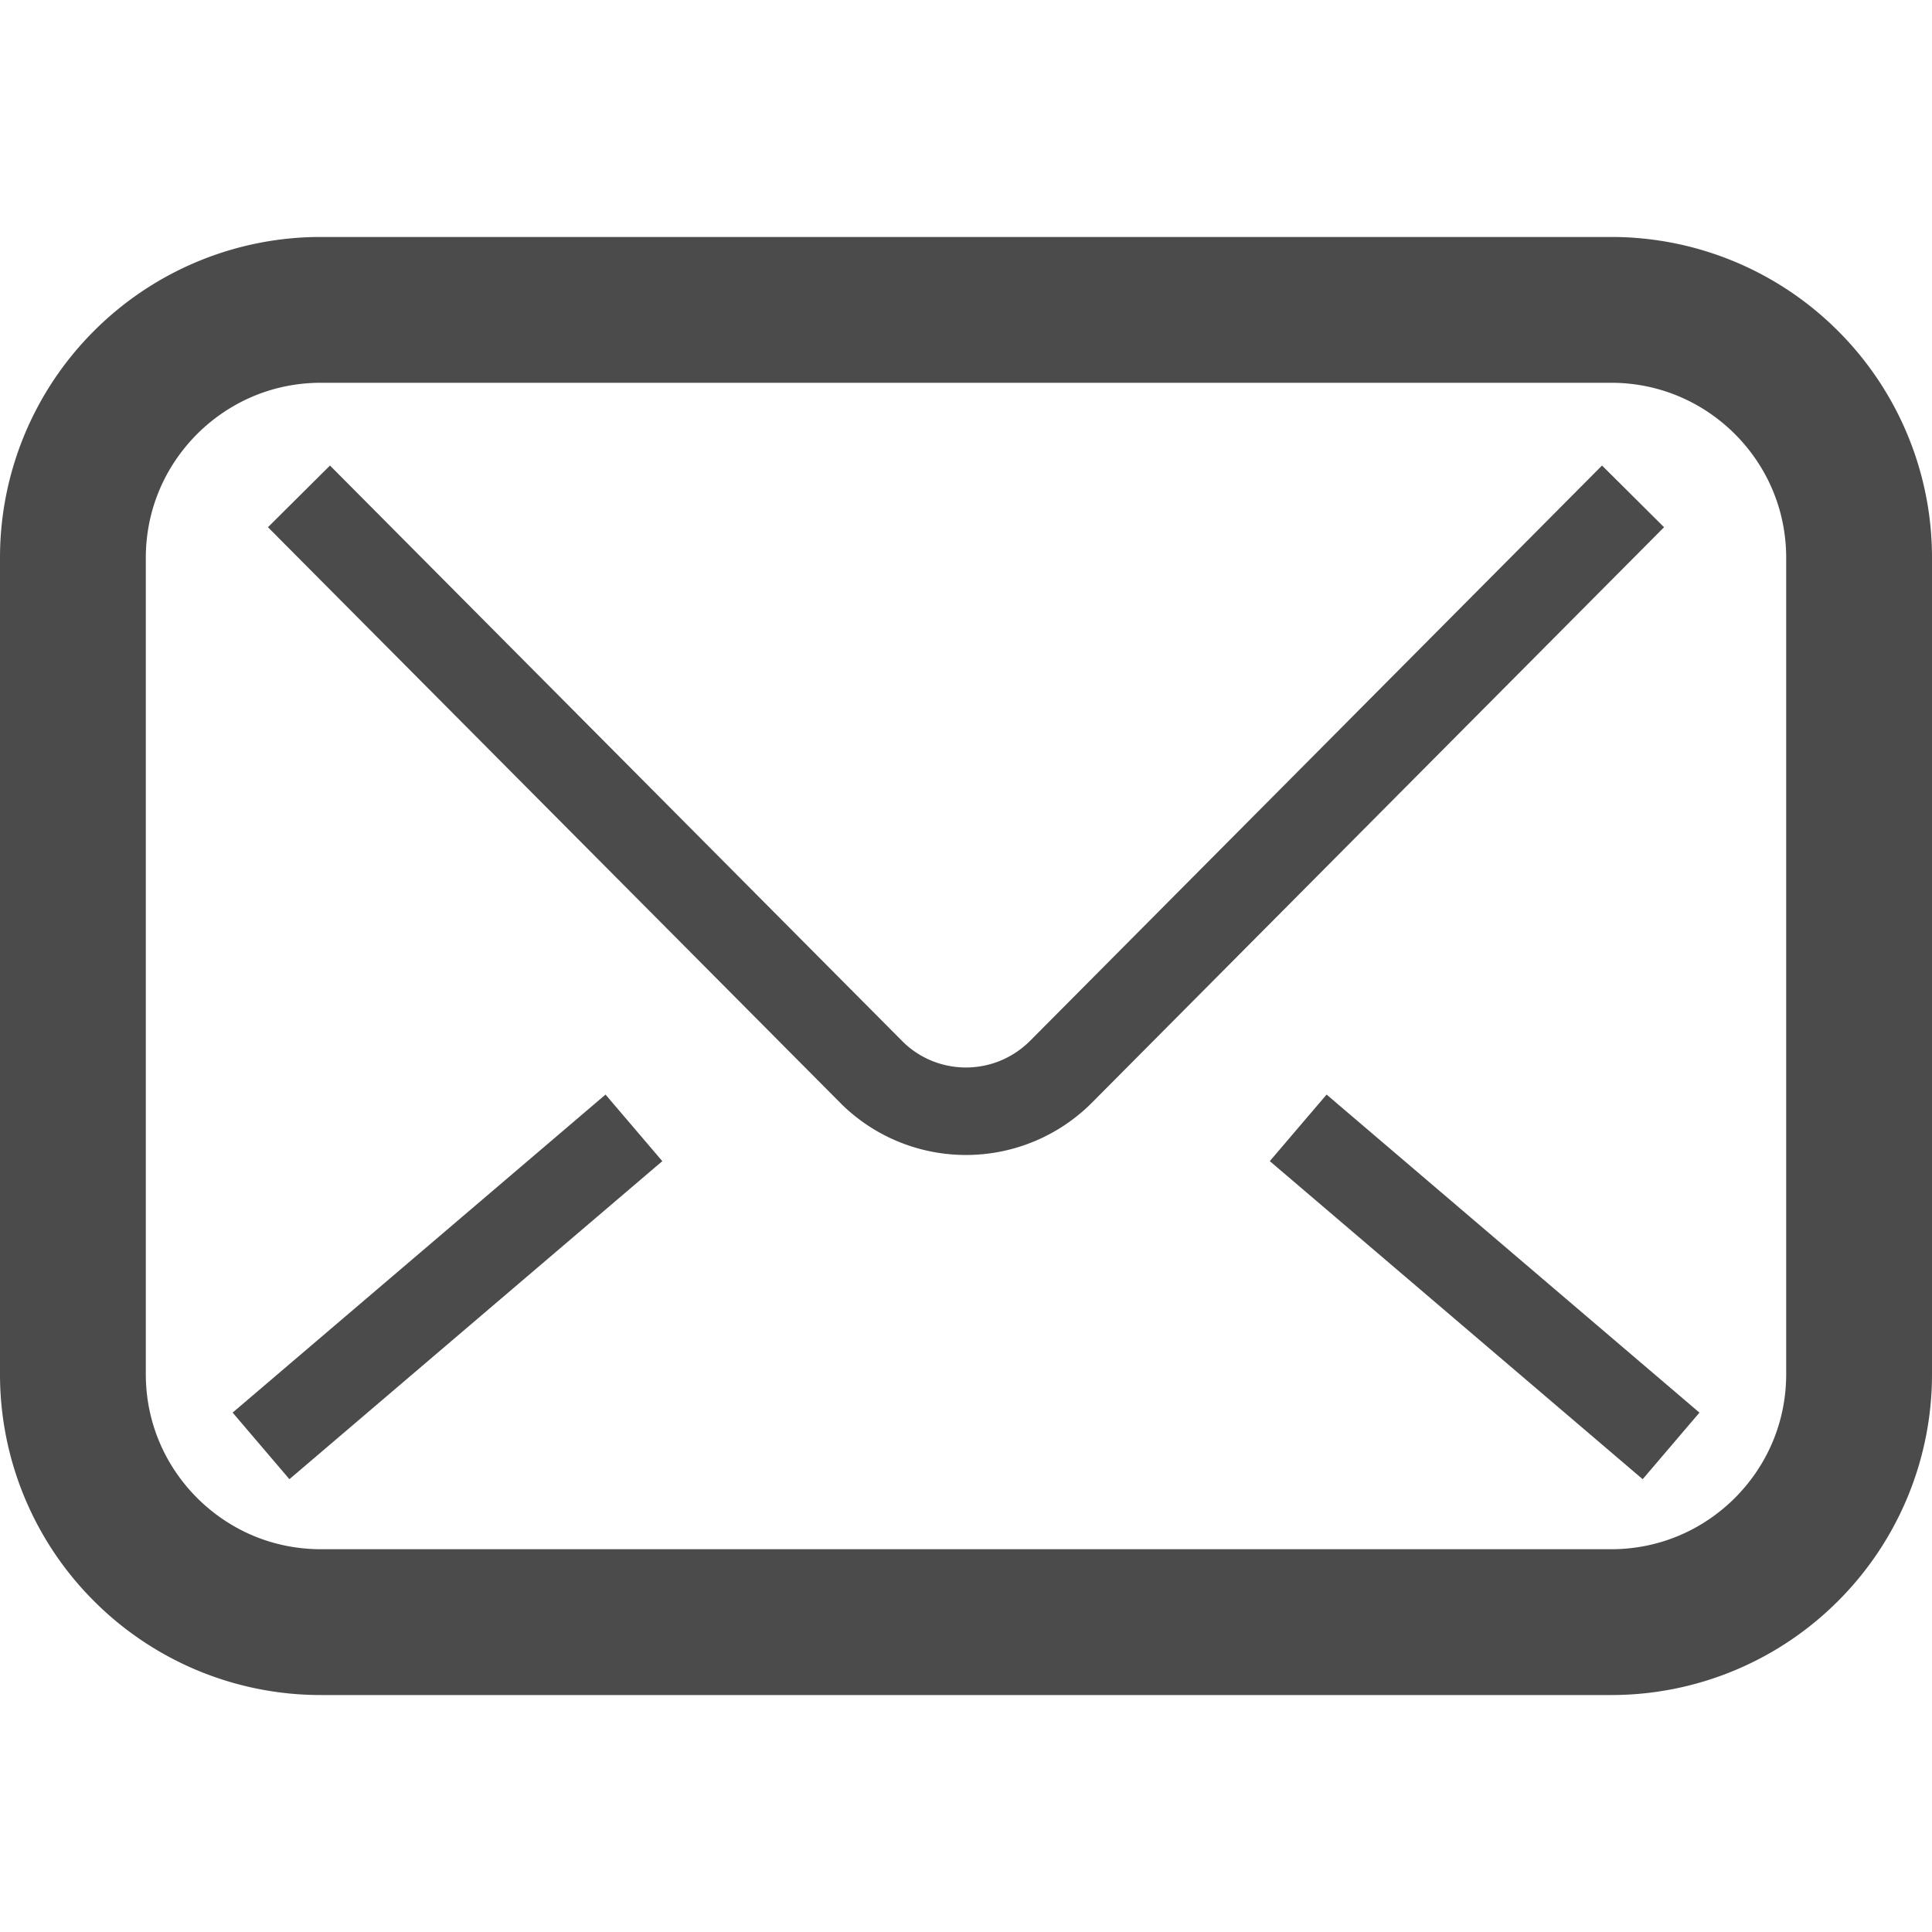
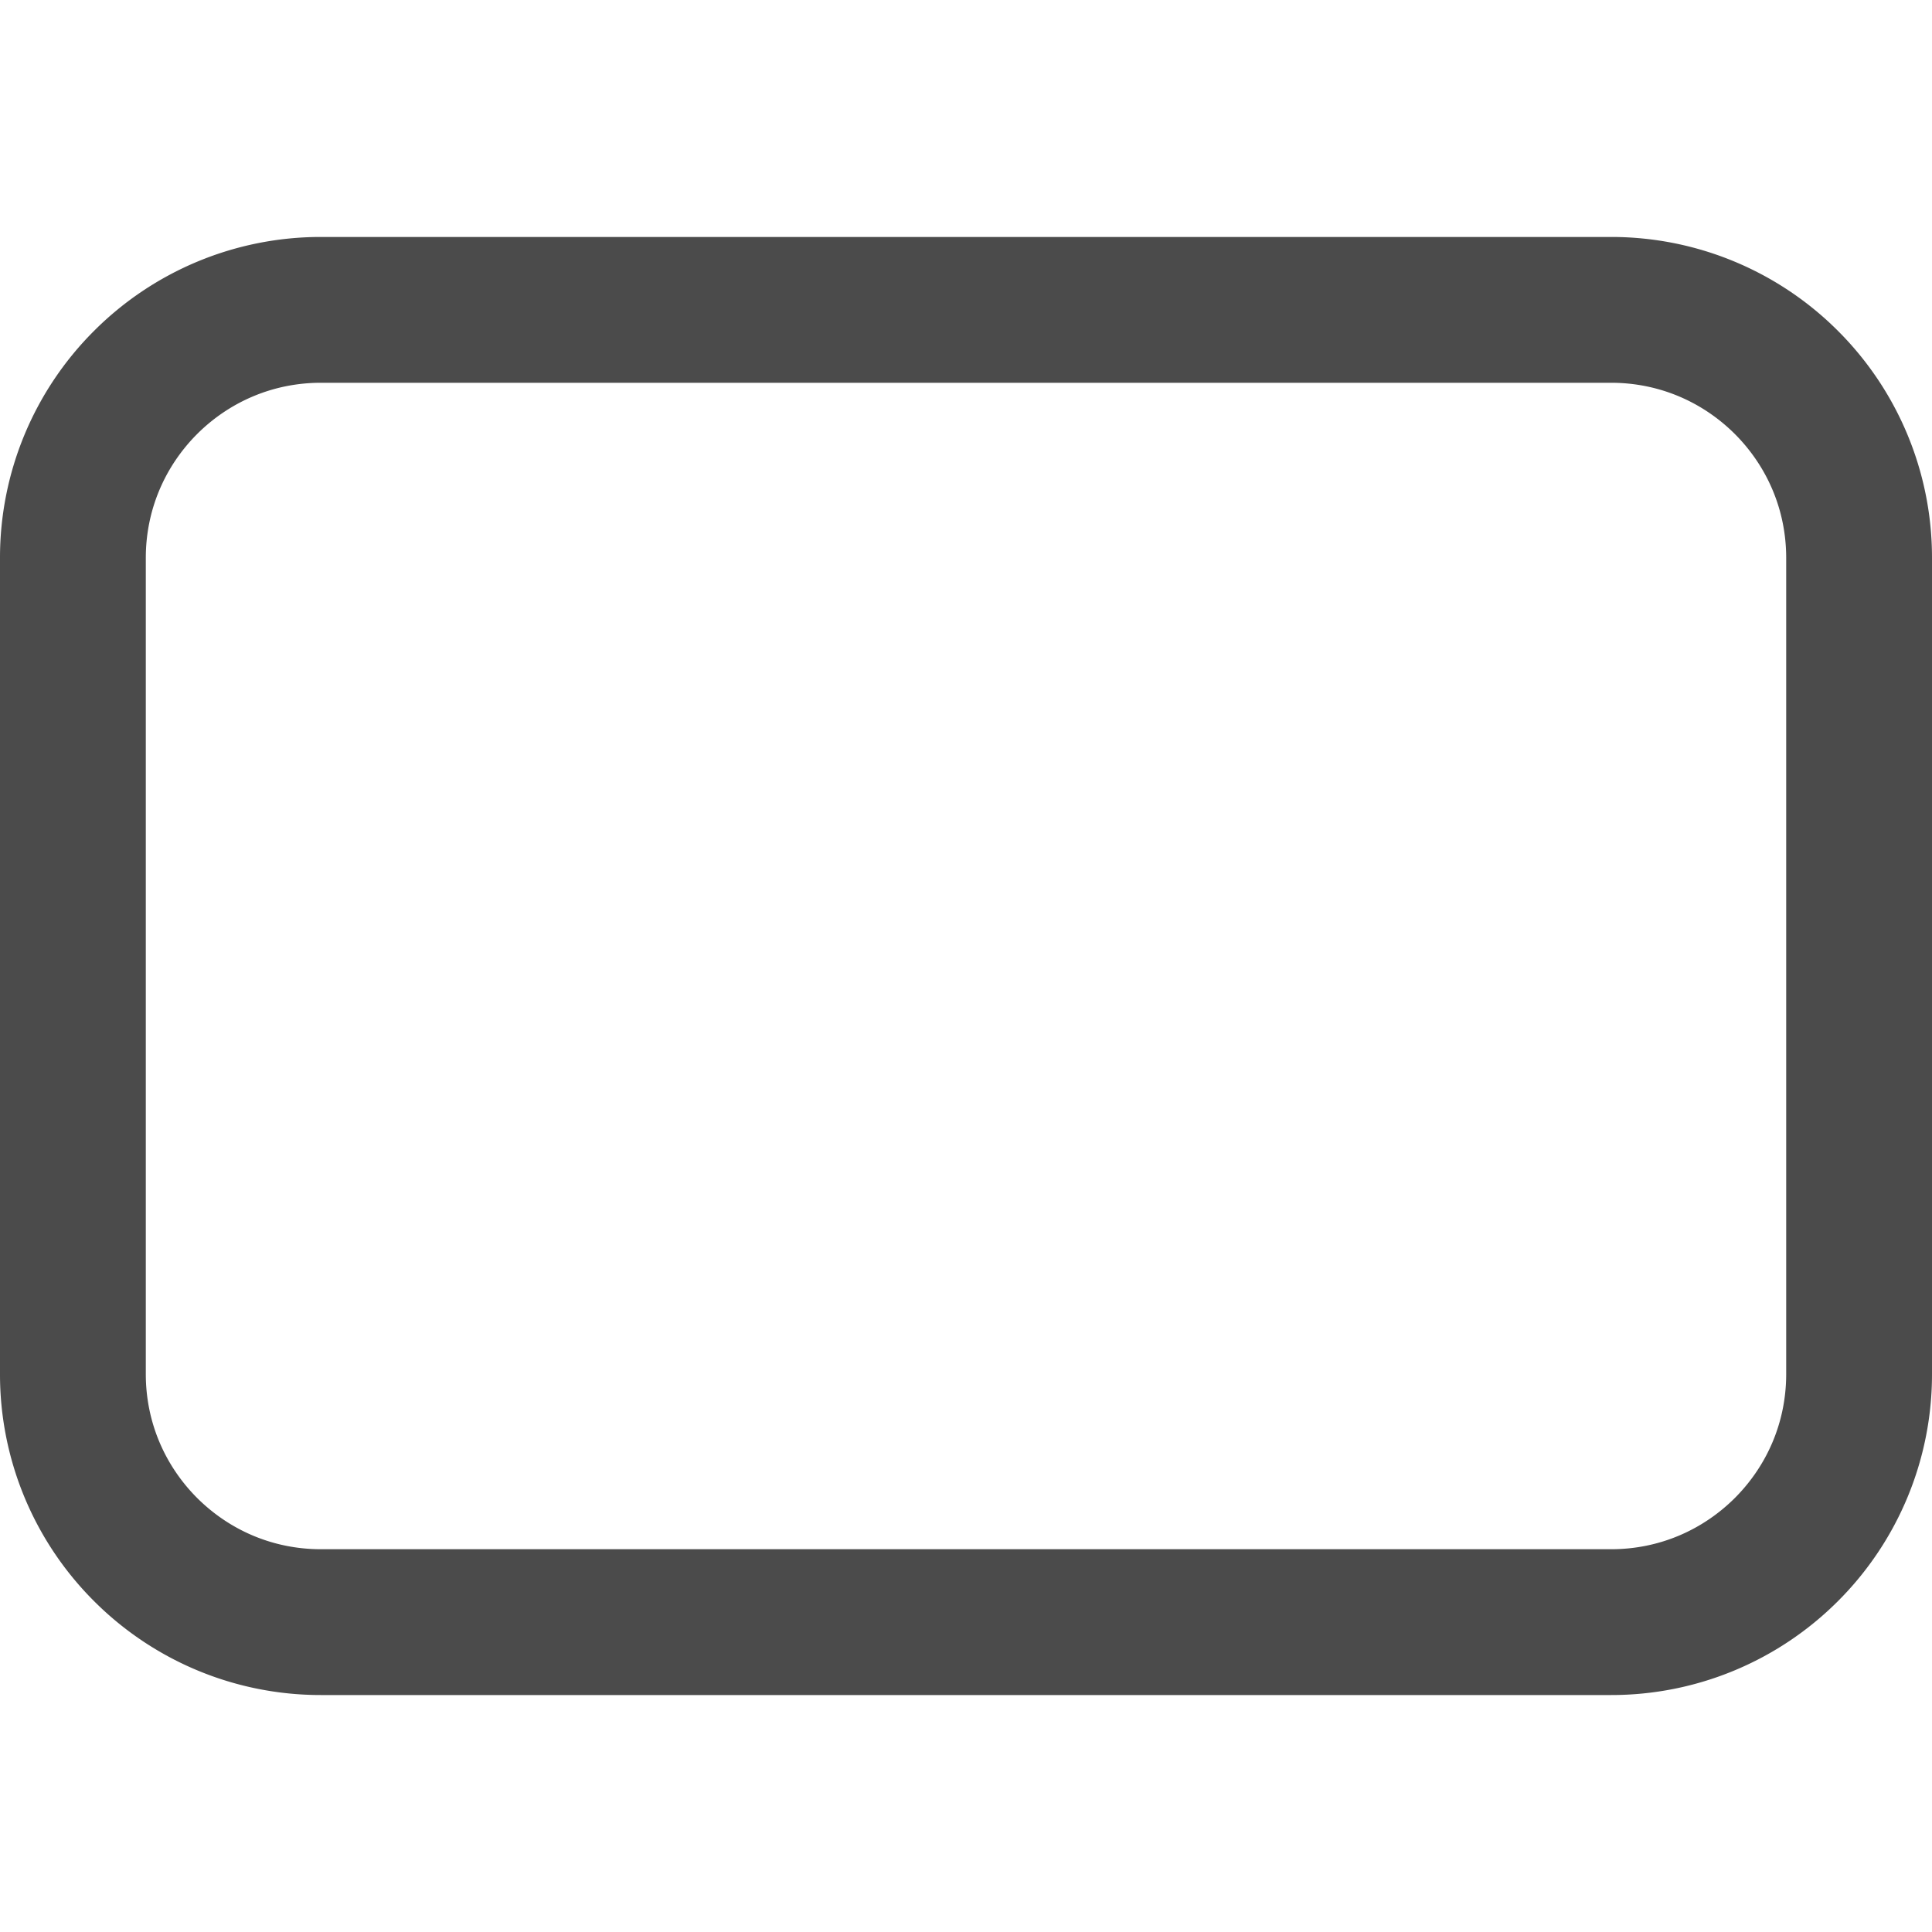
<svg xmlns="http://www.w3.org/2000/svg" xml:space="preserve" id="_x32_" x="0" y="0" style="width:256px;height:256px;opacity:1" version="1.1" viewBox="0 0 512 512">
  <style>.st0{fill:#4b4b4b}</style>
  <path d="M487.095 87.704a84.88 84.88 0 0 0-60.134-24.905H85.039a84.88 84.88 0 0 0-60.134 24.905A84.877 84.877 0 0 0 0 147.837v216.326a84.88 84.88 0 0 0 24.905 60.134 84.877 84.877 0 0 0 60.134 24.905h341.922a84.88 84.88 0 0 0 60.134-24.905A84.882 84.882 0 0 0 512 364.163V147.837a84.881 84.881 0 0 0-24.905-60.133zM473.36 364.163c-.008 12.875-5.162 24.347-13.592 32.806-8.461 8.43-19.932 13.584-32.806 13.592H85.039c-12.875-.008-24.346-5.162-32.806-13.592-8.43-8.46-13.584-19.931-13.592-32.806V147.837c.008-12.875 5.162-24.346 13.592-32.806 8.46-8.43 19.932-13.584 32.806-13.592h341.922c12.875.008 24.346 5.162 32.806 13.592 8.43 8.46 13.584 19.932 13.592 32.806v216.326z" class="st0" style="fill:#4b4b4b" />
-   <path d="m424.553 123.37-151.58 152.471c-4.559 4.543-10.596 7.049-16.973 7.056-6.385 0-12.498-2.536-16.921-7.019l.046.053L87.446 123.37l-16.437 16.346 151.558 152.441.03.038c8.846 8.92 20.883 13.887 33.403 13.887a47.12 47.12 0 0 0 33.365-13.849l.151-.152 151.475-152.365-16.438-16.346zm-88.042 184.342 98.812 84.291 15.049-17.645-98.813-84.291z" class="st0" style="fill:#4b4b4b" />
-   <path d="M106.971 276.095h23.191v129.88h-23.191z" class="st0" style="fill:#4b4b4b" transform="rotate(-130.459 118.575 341.032)" />
</svg>